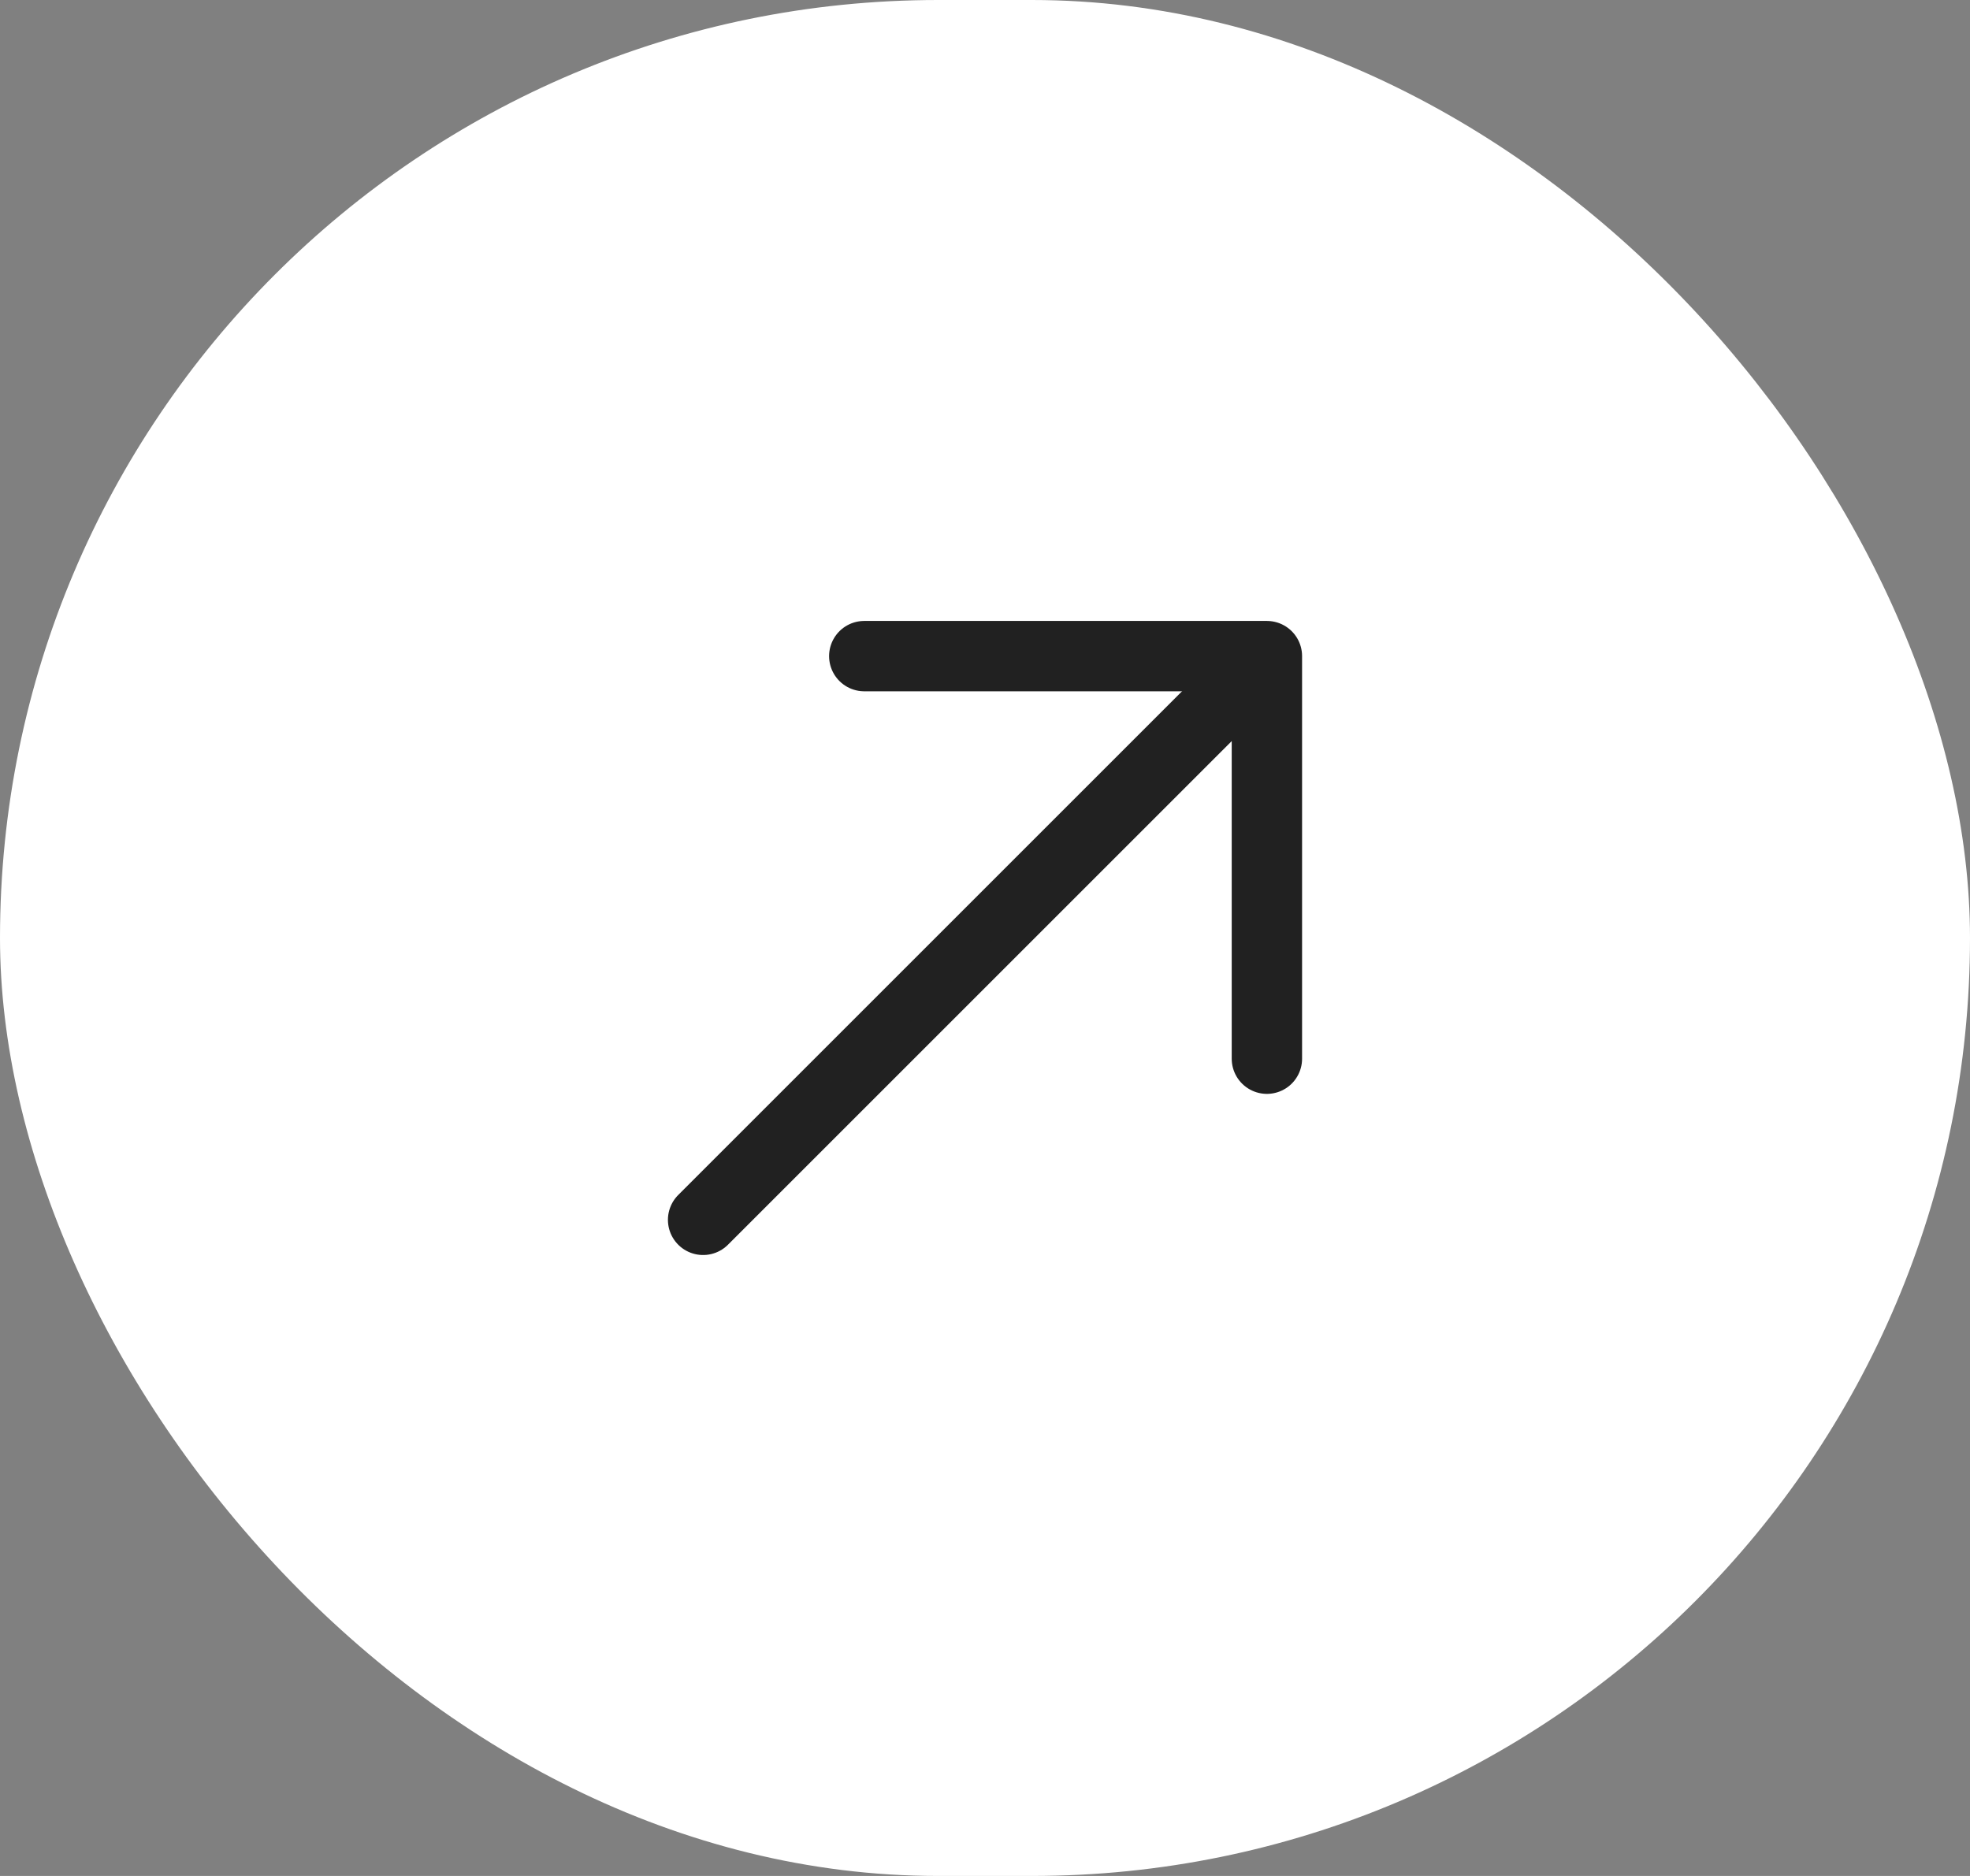
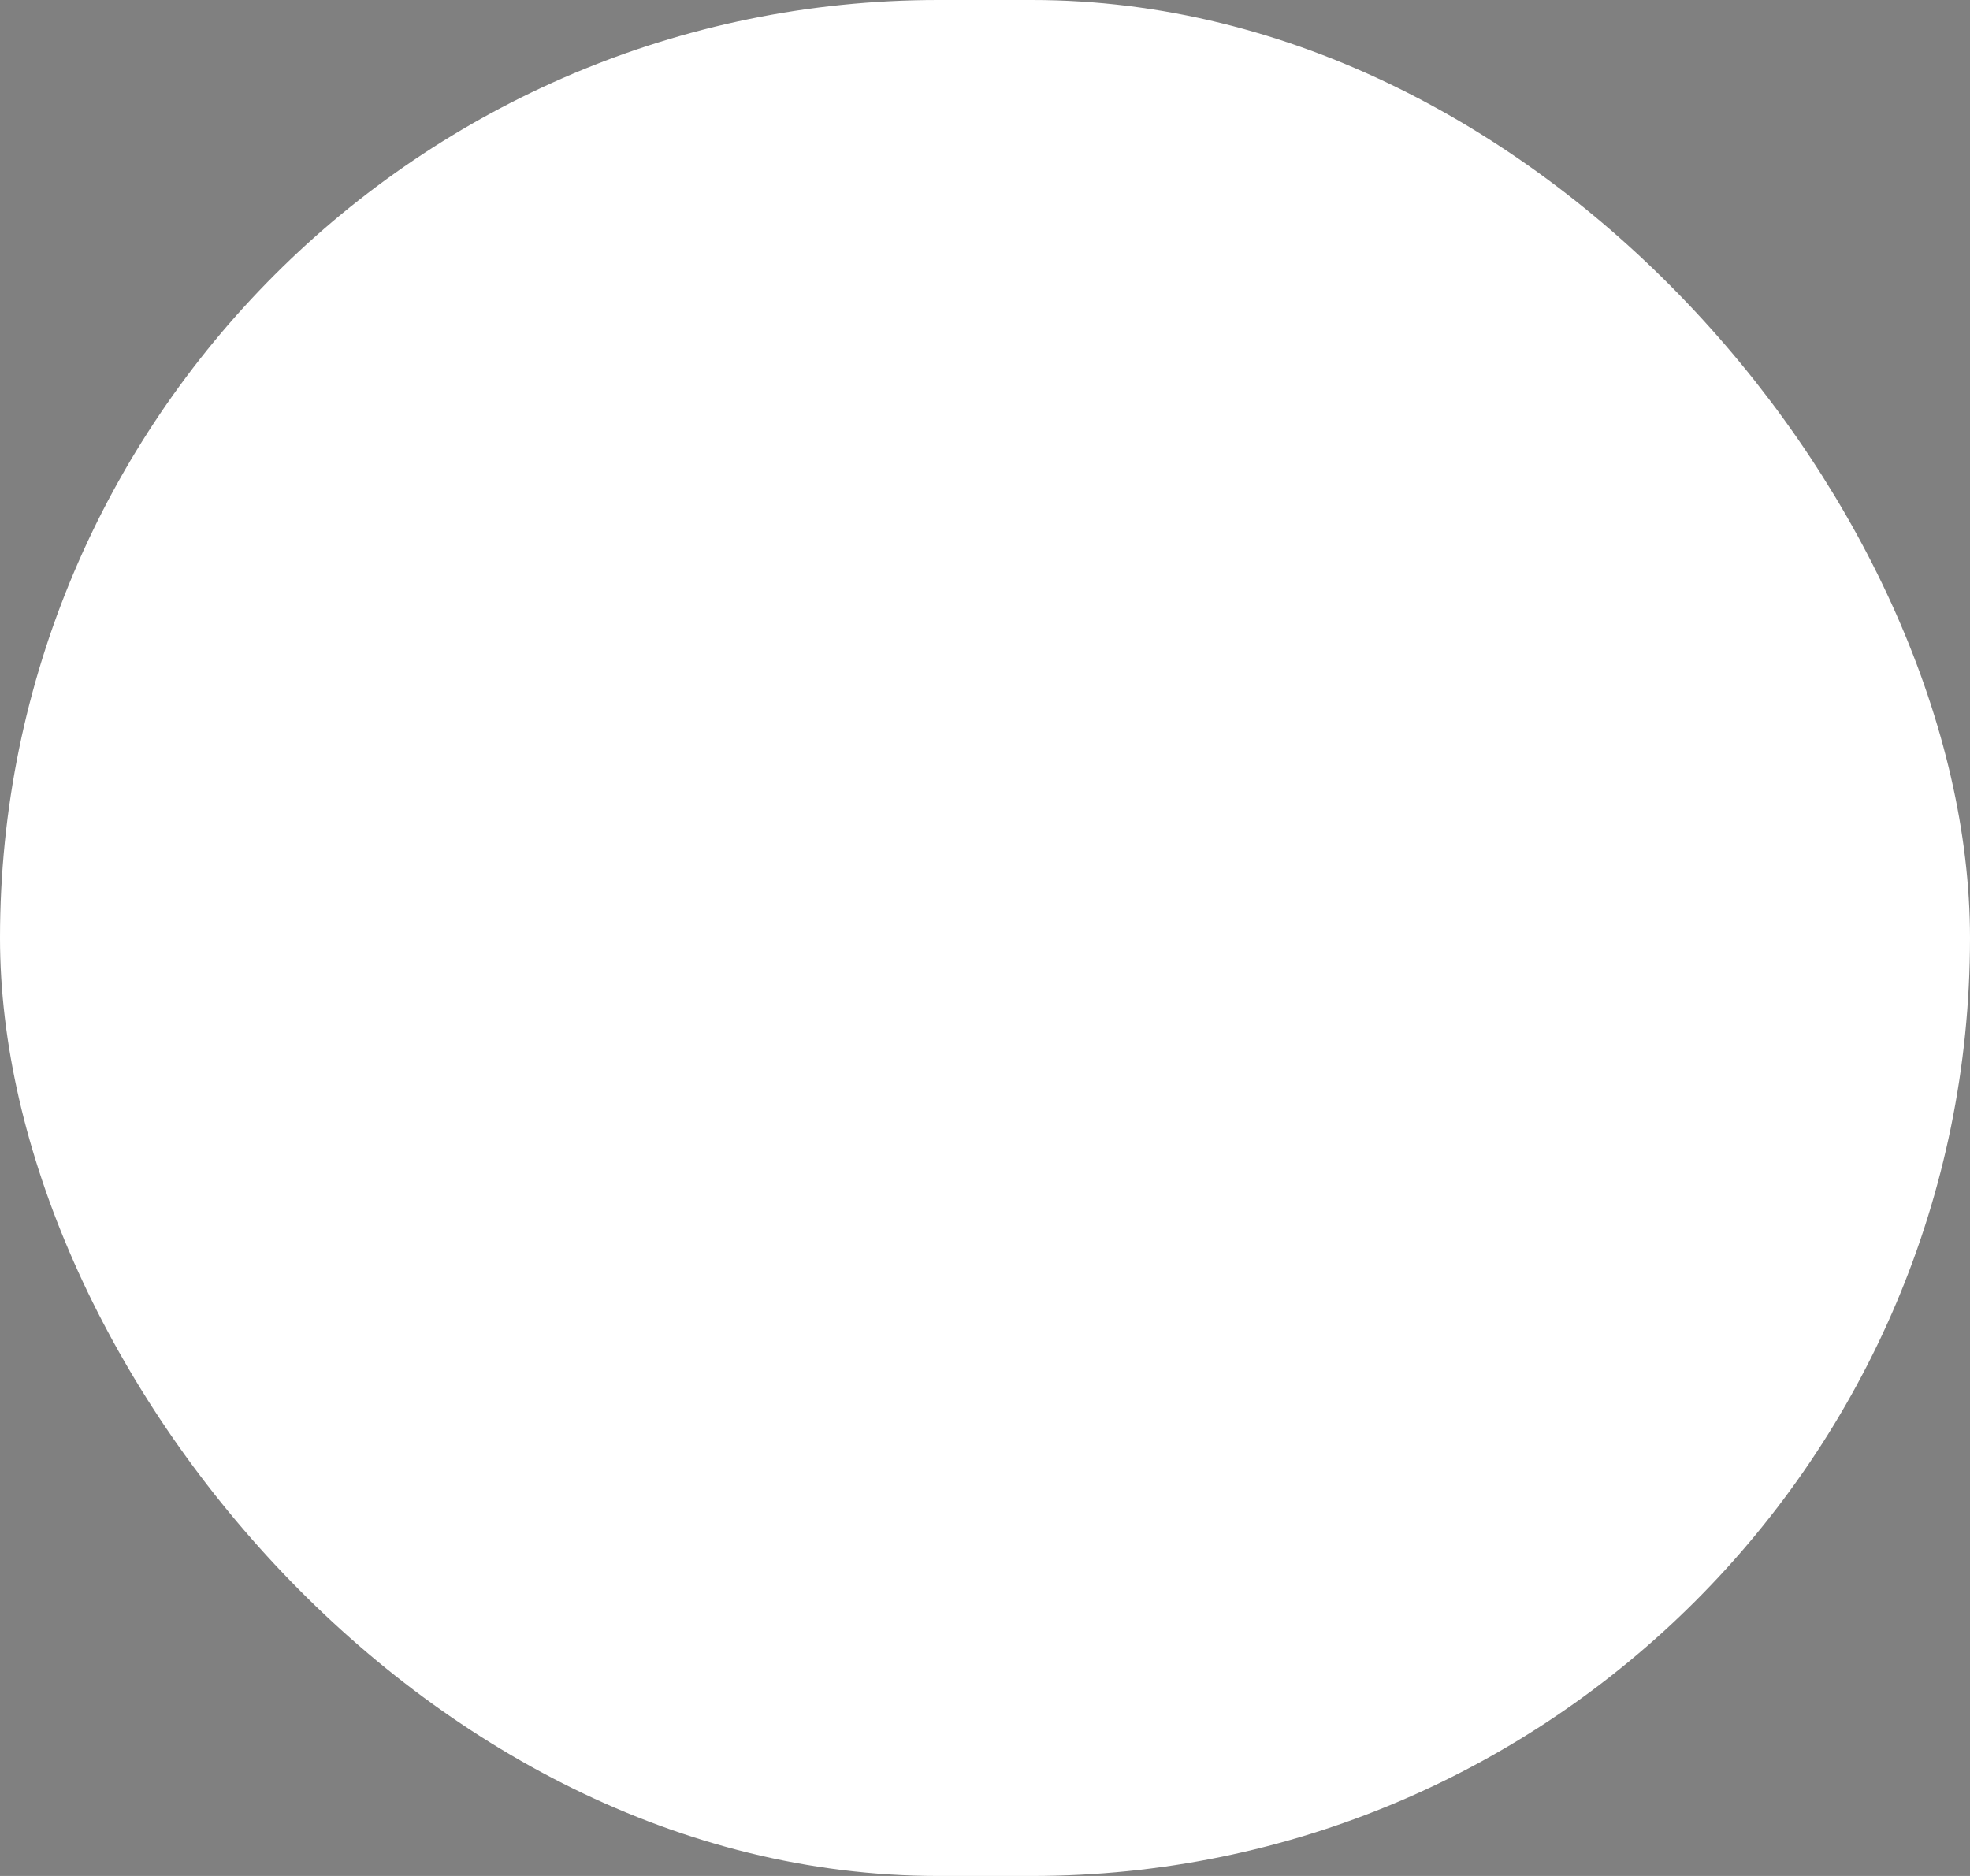
<svg xmlns="http://www.w3.org/2000/svg" width="42" height="40" viewBox="0 0 42 40" fill="none">
  <rect x="0" y="0" width="42" height="40" fill="#808080" stroke="none" />
  <rect width="42" height="40" rx="20" fill="white" />
-   <path d="M18.426 13.99L27.01 13.99L27.01 22.574" stroke="#212121" stroke-width="1.5" stroke-miterlimit="10" stroke-linecap="round" stroke-linejoin="round" />
-   <path d="M14.99 26.01L26.891 14.11" stroke="#212121" stroke-width="1.5" stroke-miterlimit="10" stroke-linecap="round" stroke-linejoin="round" />
</svg>